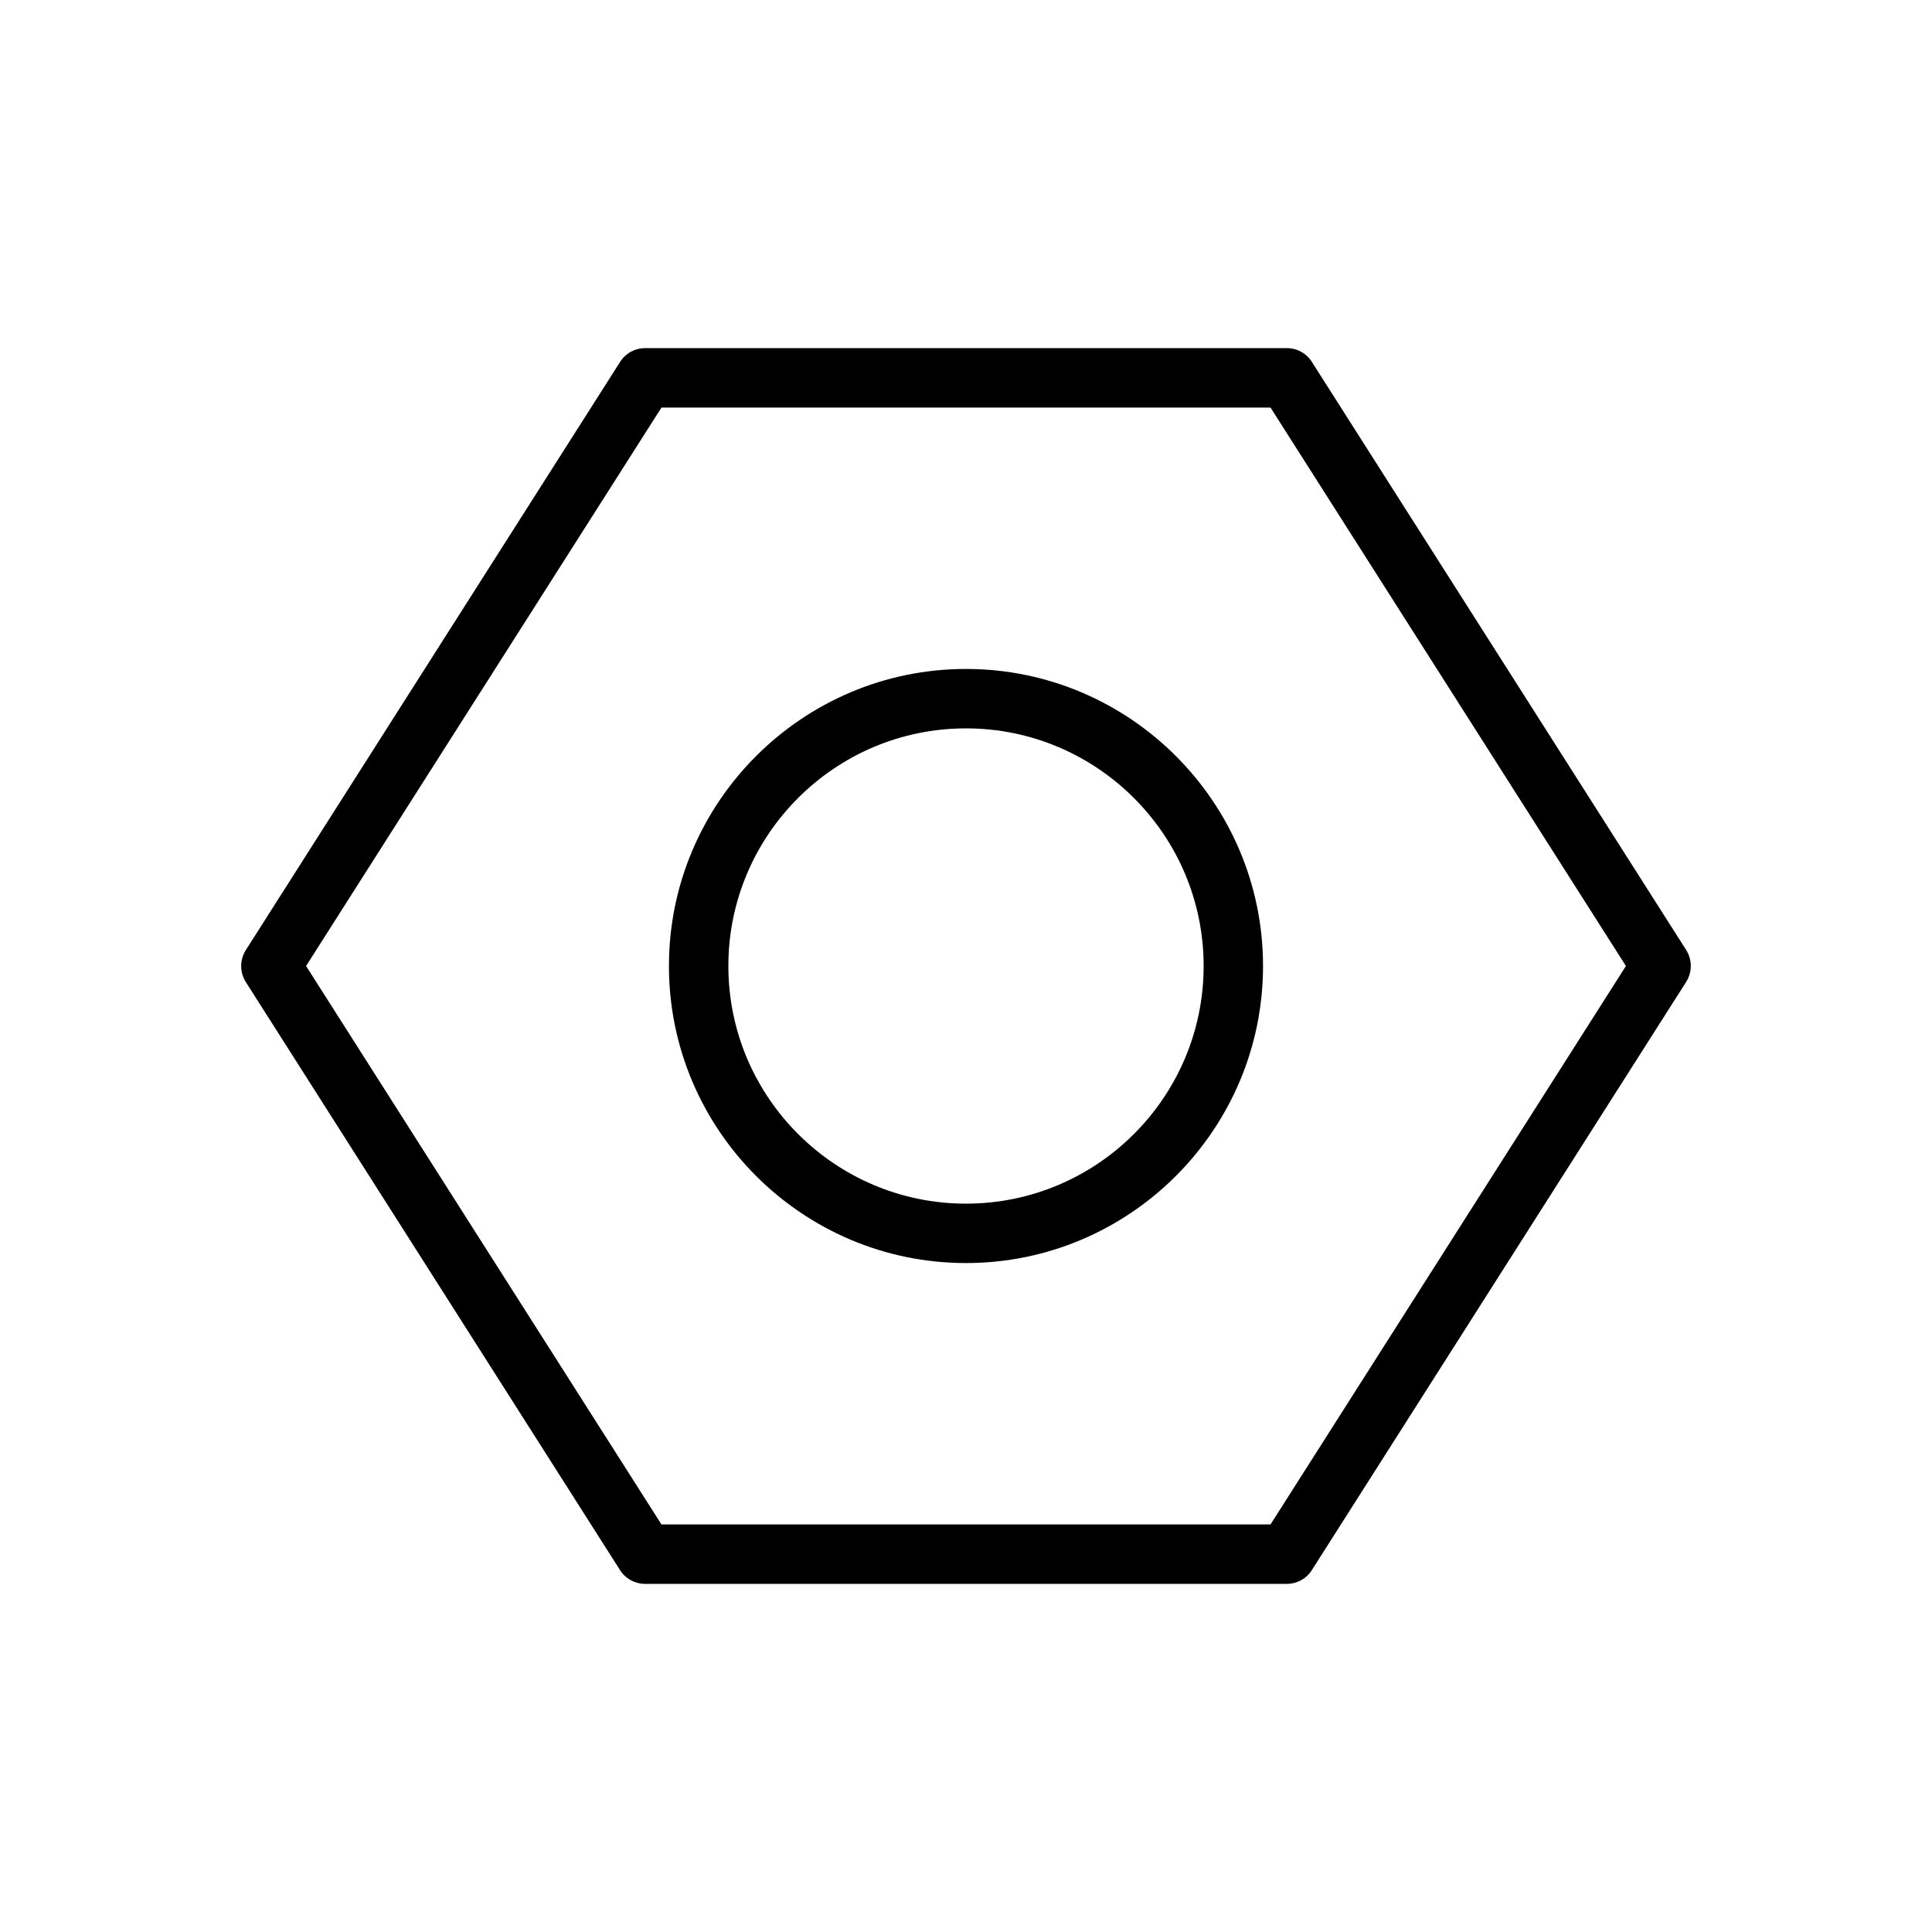
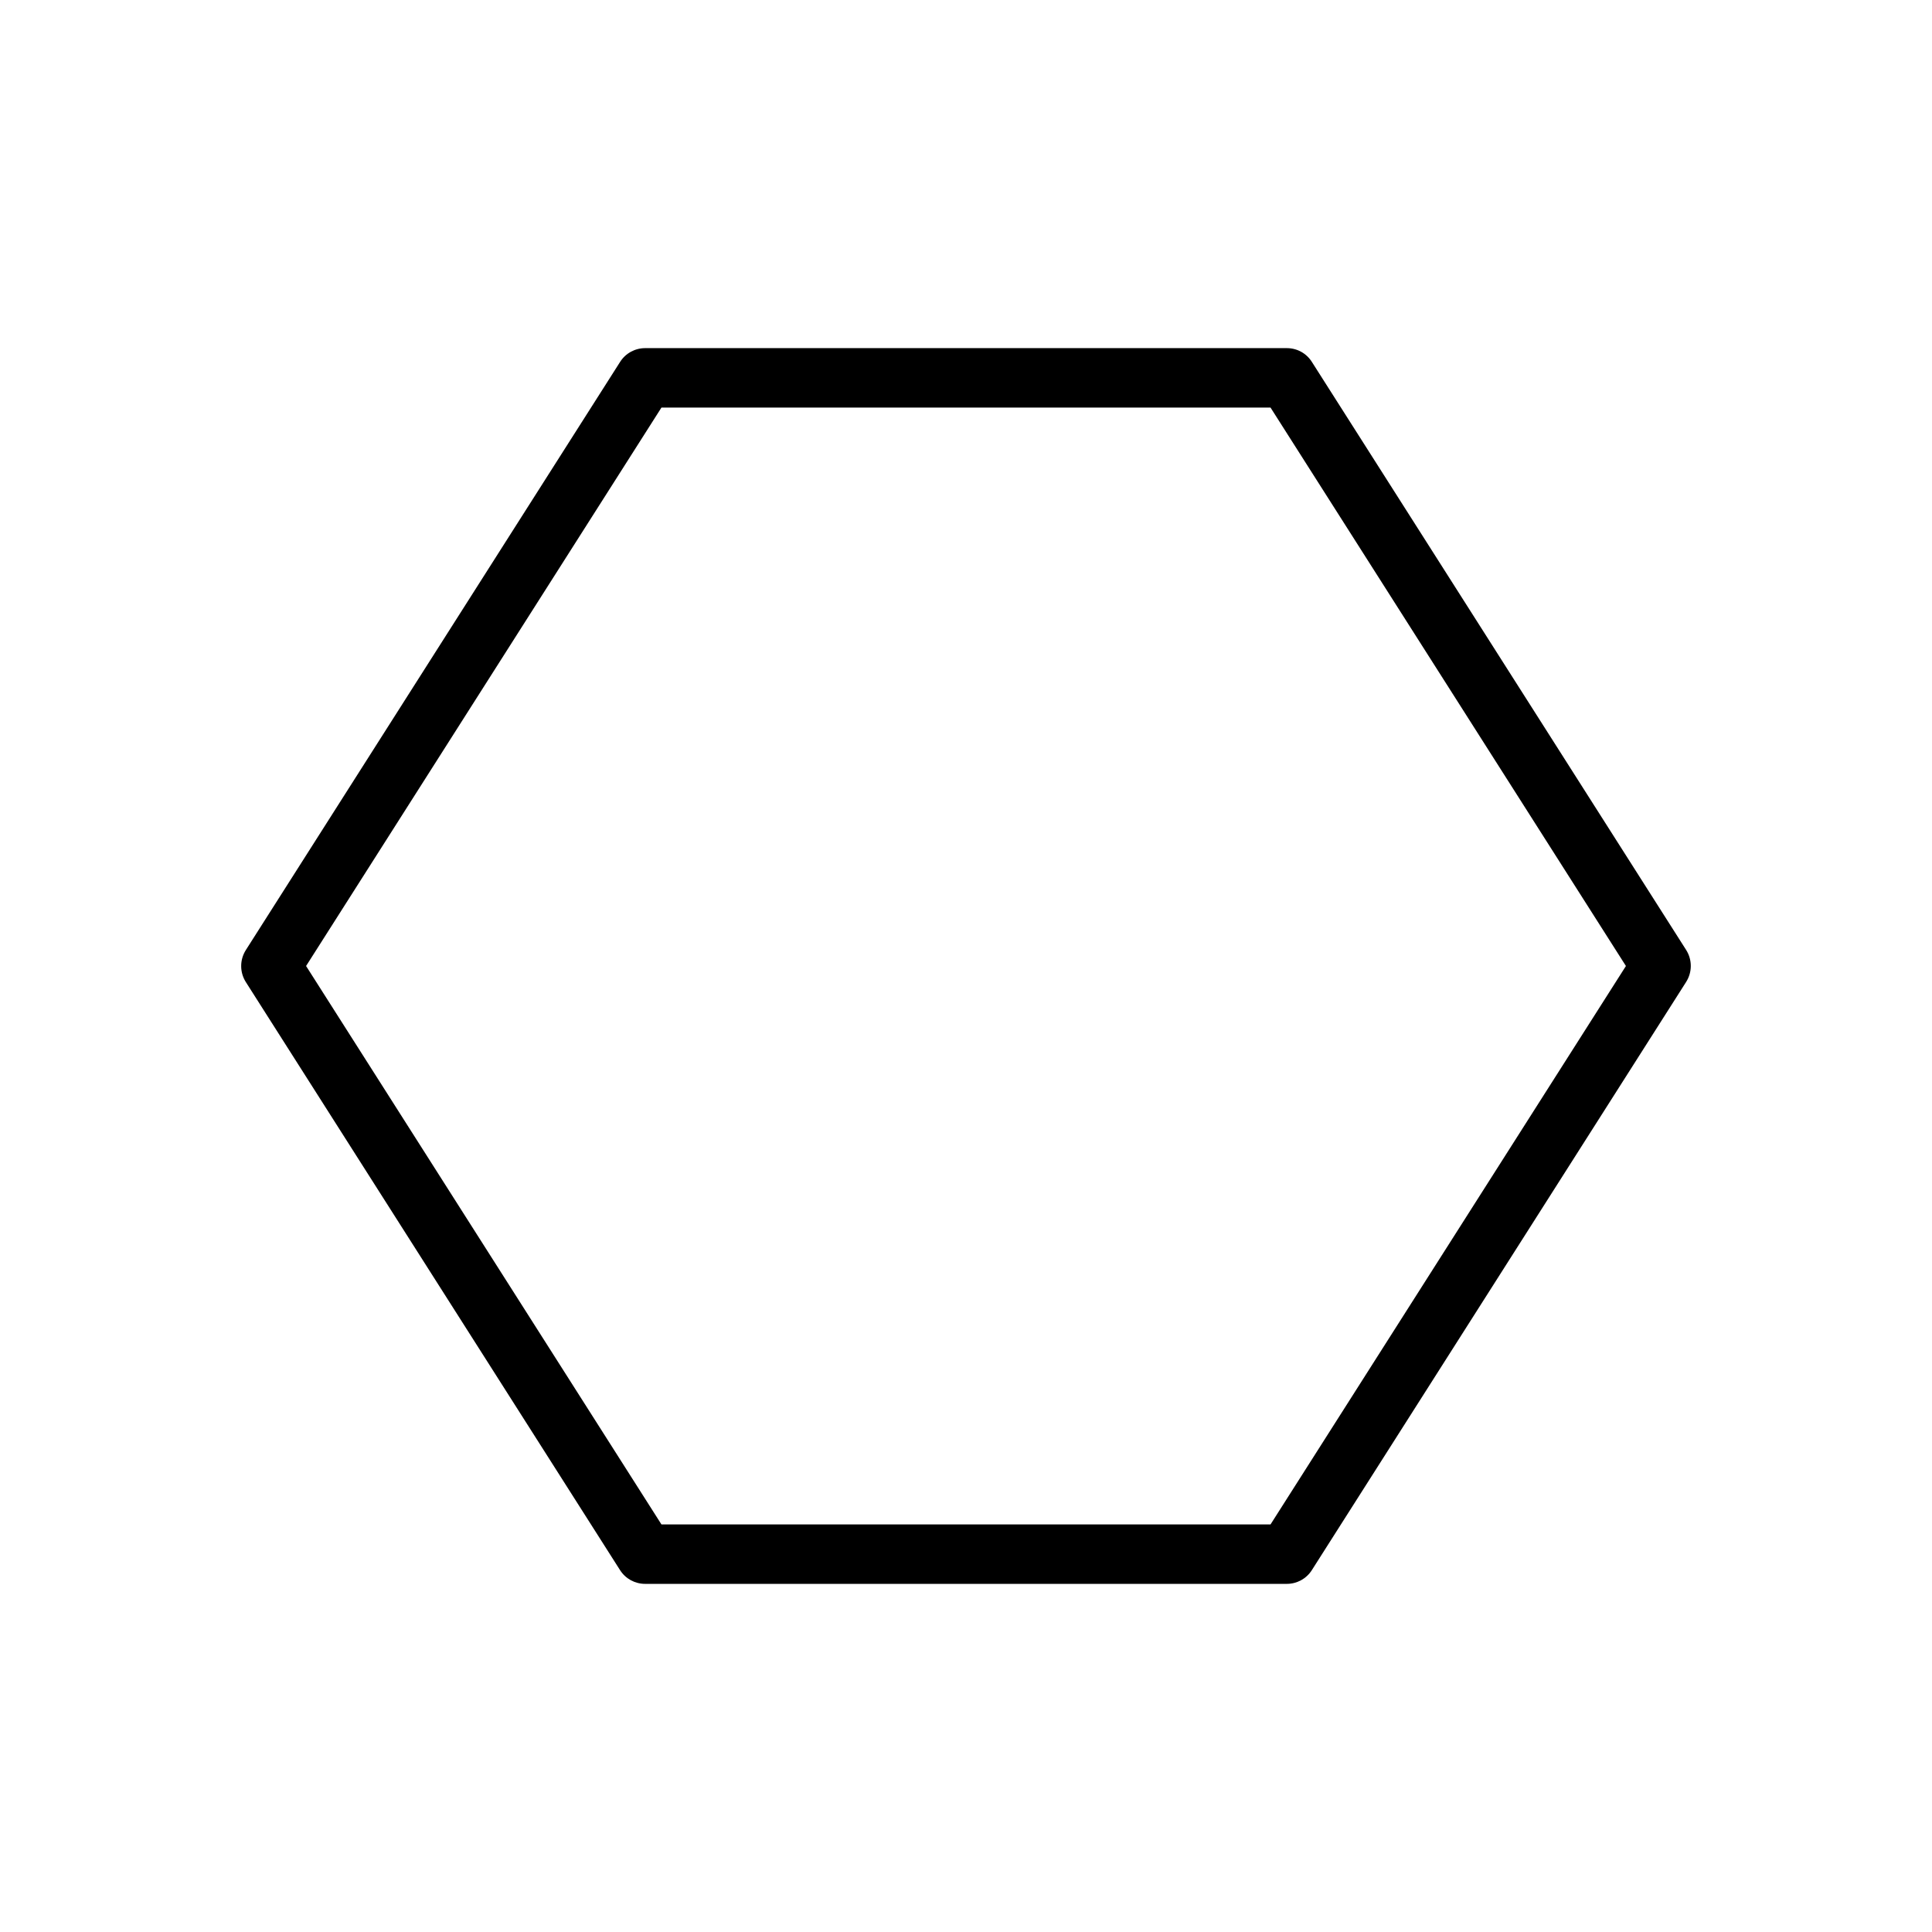
<svg xmlns="http://www.w3.org/2000/svg" fill="#000000" width="800px" height="800px" version="1.1" viewBox="144 144 512 512">
  <g>
    <path d="m491.66 239.91c-1.449-2.301-3.938-3.652-6.644-3.652h-170.04c-2.676 0-5.195 1.355-6.644 3.652l-99.188 155.87c-1.637 2.582-1.637 5.887 0 8.469l99.188 155.87c1.449 2.266 3.938 3.621 6.644 3.621h170.04c2.676 0 5.195-1.355 6.644-3.652l99.188-155.87c1.637-2.582 1.637-5.887 0-8.469zm-10.957 308.08h-161.41l-94.18-147.99 94.18-147.99h161.41l94.184 147.99z" />
-     <path d="m400 321.28c-43.391 0-78.723 35.332-78.723 78.723s35.328 78.719 78.719 78.719 78.719-35.328 78.719-78.719c0.004-43.391-35.324-78.723-78.715-78.723zm0 141.7c-34.73 0-62.977-28.246-62.977-62.977s28.246-62.977 62.977-62.977 62.977 28.246 62.977 62.977-28.246 62.977-62.977 62.977z" />
  </g>
</svg>